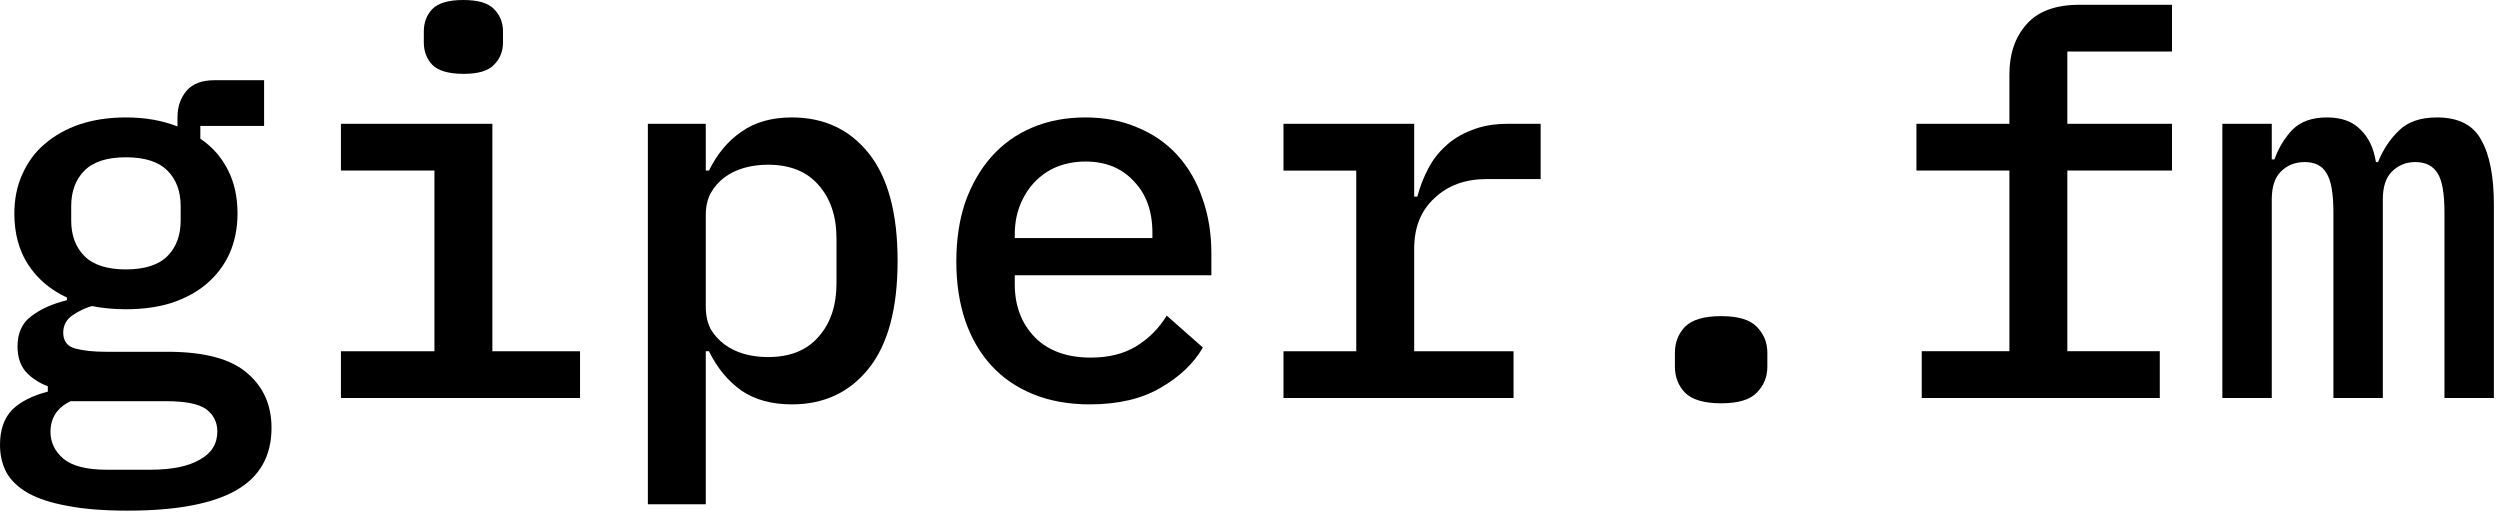
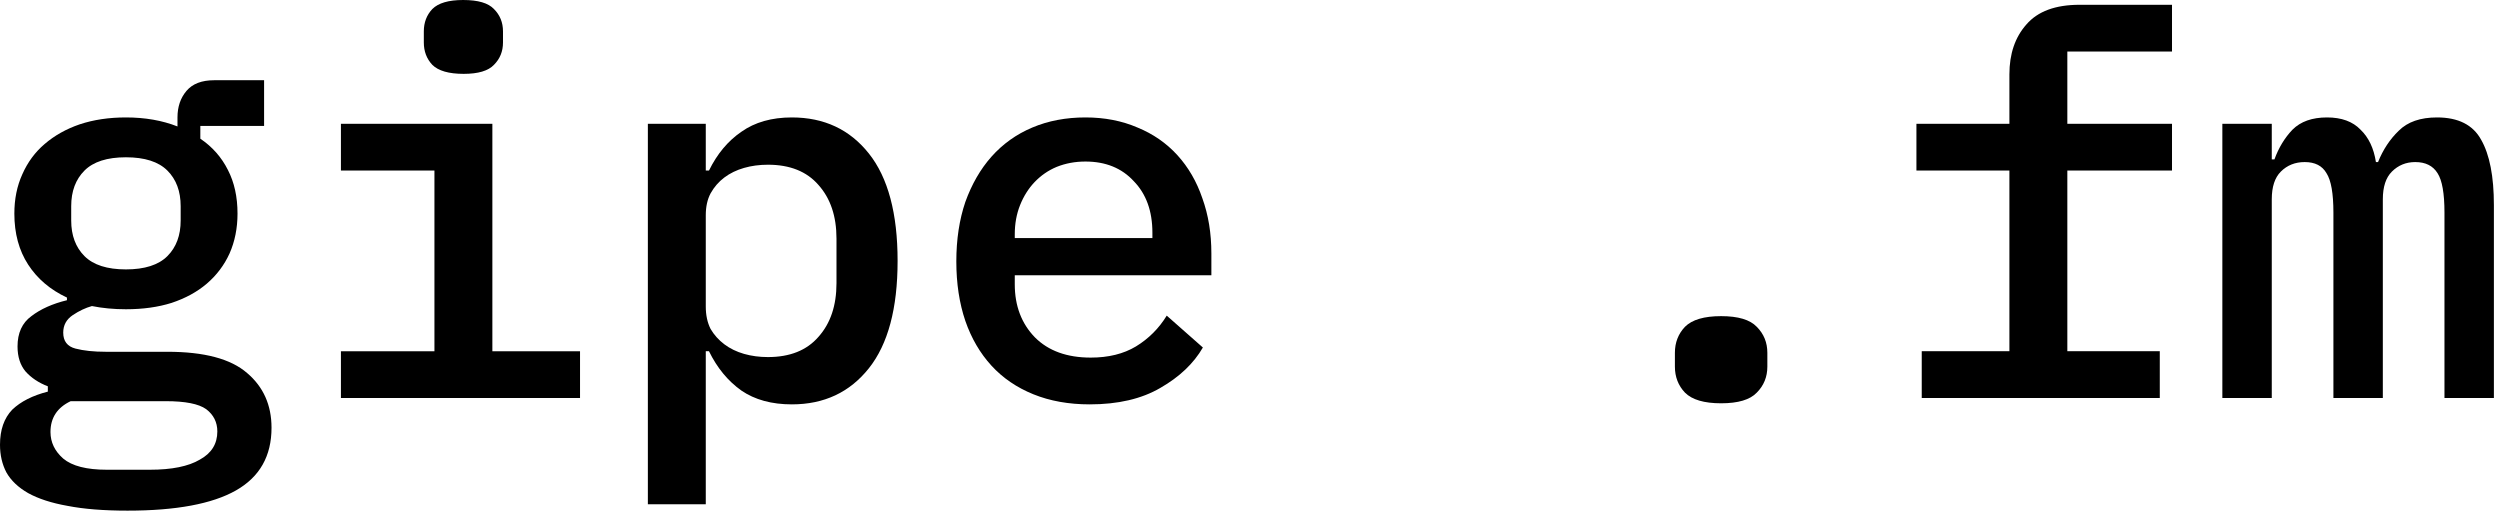
<svg xmlns="http://www.w3.org/2000/svg" width="151" height="31" viewBox="0 0 151 31" fill="none">
  <path d="M134.23 24.039V7.478H137.215V9.628H137.376C137.632 8.922 137.996 8.323 138.467 7.831C138.959 7.339 139.654 7.093 140.553 7.093C141.43 7.093 142.104 7.339 142.575 7.831C143.067 8.302 143.377 8.954 143.506 9.789H143.634C143.934 9.04 144.351 8.409 144.886 7.895C145.421 7.36 146.191 7.093 147.197 7.093C148.48 7.093 149.368 7.542 149.861 8.441C150.374 9.339 150.631 10.655 150.631 12.388V24.039H147.646V12.838C147.646 11.682 147.507 10.891 147.229 10.463C146.951 10.013 146.501 9.789 145.881 9.789C145.324 9.789 144.854 9.981 144.469 10.366C144.105 10.73 143.923 11.287 143.923 12.035V24.039H140.938V12.838C140.938 11.682 140.799 10.891 140.521 10.463C140.264 10.013 139.826 9.789 139.205 9.789C138.627 9.789 138.146 9.981 137.761 10.366C137.397 10.73 137.215 11.287 137.215 12.035V24.039H134.23Z" fill="#0A18EB" style="fill:#0A18EB;fill:color(display-p3 0.039 0.094 0.922);fill-opacity:1;" />
  <path d="M116.073 21.214H121.368V10.302H115.752V7.478H121.368V4.493C121.368 3.252 121.711 2.246 122.396 1.476C123.08 0.684 124.15 0.289 125.605 0.289H131.189V3.113H124.867V7.478H131.189V10.302H124.867V21.214H130.451V24.038H116.073V21.214Z" fill="#0A18EB" style="fill:#0A18EB;fill:color(display-p3 0.039 0.094 0.922);fill-opacity:1;" />
  <path d="M103.956 24.359C102.929 24.359 102.202 24.145 101.774 23.717C101.367 23.289 101.164 22.765 101.164 22.144V21.31C101.164 20.689 101.367 20.165 101.774 19.737C102.202 19.309 102.929 19.095 103.956 19.095C104.983 19.095 105.7 19.309 106.107 19.737C106.535 20.165 106.748 20.689 106.748 21.31V22.144C106.748 22.765 106.535 23.289 106.107 23.717C105.7 24.145 104.983 24.359 103.956 24.359Z" fill="#0A18EB" style="fill:#0A18EB;fill:color(display-p3 0.039 0.094 0.922);fill-opacity:1;" />
-   <path d="M77.522 21.215H81.918V10.303H77.522V7.479H85.417V11.876H85.609C85.759 11.298 85.973 10.742 86.251 10.207C86.529 9.672 86.882 9.212 87.31 8.826C87.738 8.42 88.262 8.099 88.883 7.864C89.503 7.607 90.231 7.479 91.065 7.479H93.055V10.816H89.782C88.498 10.816 87.449 11.201 86.636 11.972C85.823 12.721 85.417 13.737 85.417 15.021V21.215H91.418V24.039H77.522V21.215Z" fill="#1F1F1F" style="fill:#1F1F1F;fill:color(display-p3 0.122 0.122 0.122);fill-opacity:1;" />
  <path d="M65.817 24.424C64.555 24.424 63.421 24.221 62.415 23.814C61.41 23.407 60.565 22.83 59.88 22.081C59.195 21.332 58.671 20.433 58.307 19.385C57.944 18.315 57.762 17.117 57.762 15.79C57.762 14.464 57.944 13.266 58.307 12.196C58.693 11.126 59.217 10.217 59.88 9.468C60.565 8.697 61.388 8.109 62.351 7.703C63.314 7.296 64.384 7.093 65.561 7.093C66.716 7.093 67.764 7.296 68.706 7.703C69.647 8.088 70.45 8.644 71.113 9.371C71.776 10.099 72.279 10.966 72.621 11.971C72.985 12.977 73.167 14.089 73.167 15.309V16.625H61.292V17.17C61.292 18.476 61.699 19.545 62.512 20.38C63.325 21.193 64.448 21.599 65.882 21.599C66.951 21.599 67.861 21.375 68.61 20.925C69.38 20.455 70 19.834 70.471 19.064L72.654 20.99C72.097 21.953 71.241 22.766 70.086 23.429C68.952 24.092 67.529 24.424 65.817 24.424ZM65.561 9.757C64.94 9.757 64.362 9.864 63.828 10.078C63.314 10.291 62.865 10.602 62.48 11.008C62.116 11.393 61.827 11.854 61.613 12.388C61.399 12.923 61.292 13.512 61.292 14.154V14.378H69.605V14.057C69.605 12.752 69.23 11.714 68.481 10.944C67.754 10.152 66.78 9.757 65.561 9.757Z" fill="#1F1F1F" style="fill:#1F1F1F;fill:color(display-p3 0.122 0.122 0.122);fill-opacity:1;" />
  <path d="M39.131 7.478H42.629V10.302H42.822C43.314 9.297 43.966 8.516 44.779 7.959C45.593 7.382 46.609 7.093 47.828 7.093C49.776 7.093 51.327 7.82 52.482 9.275C53.638 10.73 54.215 12.891 54.215 15.758C54.215 18.625 53.638 20.786 52.482 22.241C51.327 23.696 49.776 24.424 47.828 24.424C46.609 24.424 45.593 24.146 44.779 23.589C43.966 23.012 43.314 22.22 42.822 21.214H42.629V30.458H39.131V7.478ZM46.384 21.567C47.711 21.567 48.727 21.161 49.433 20.348C50.161 19.535 50.524 18.454 50.524 17.106V14.41C50.524 13.062 50.161 11.982 49.433 11.169C48.727 10.356 47.711 9.949 46.384 9.949C45.871 9.949 45.389 10.013 44.94 10.142C44.491 10.27 44.095 10.463 43.752 10.72C43.41 10.976 43.132 11.297 42.918 11.682C42.725 12.046 42.629 12.485 42.629 12.998V18.518C42.629 19.032 42.725 19.481 42.918 19.866C43.132 20.23 43.41 20.54 43.752 20.797C44.095 21.054 44.491 21.246 44.94 21.375C45.389 21.503 45.871 21.567 46.384 21.567Z" fill="#1F1F1F" style="fill:#1F1F1F;fill:color(display-p3 0.122 0.122 0.122);fill-opacity:1;" />
  <path d="M28.006 4.461C27.107 4.461 26.476 4.279 26.112 3.916C25.77 3.552 25.599 3.102 25.599 2.568V1.894C25.599 1.359 25.77 0.909 26.112 0.546C26.476 0.182 27.096 0 27.974 0C28.872 0 29.493 0.182 29.835 0.546C30.199 0.909 30.381 1.359 30.381 1.894V2.568C30.381 3.102 30.199 3.552 29.835 3.916C29.493 4.279 28.883 4.461 28.006 4.461ZM20.592 21.215H26.24V10.302H20.592V7.478H29.739V21.215H35.034V24.039H20.592V21.215Z" fill="#1F1F1F" style="fill:#1F1F1F;fill:color(display-p3 0.122 0.122 0.122);fill-opacity:1;" />
  <path d="M16.4 25.836C16.4 27.548 15.684 28.81 14.25 29.623C12.816 30.436 10.634 30.843 7.703 30.843C6.269 30.843 5.06 30.747 4.076 30.554C3.113 30.383 2.321 30.126 1.701 29.784C1.102 29.441 0.663 29.024 0.385 28.532C0.128 28.04 0 27.483 0 26.863C0 25.964 0.246 25.258 0.738 24.745C1.252 24.253 1.968 23.889 2.889 23.654V23.333C2.332 23.119 1.883 22.819 1.541 22.434C1.22 22.049 1.059 21.546 1.059 20.925C1.059 20.113 1.337 19.503 1.894 19.096C2.45 18.668 3.167 18.347 4.044 18.133V17.973C3.038 17.502 2.257 16.839 1.701 15.983C1.145 15.127 0.867 14.1 0.867 12.902C0.867 12.025 1.027 11.233 1.348 10.527C1.669 9.799 2.118 9.19 2.696 8.698C3.295 8.184 4.001 7.788 4.814 7.51C5.649 7.232 6.579 7.093 7.606 7.093C8.762 7.093 9.8 7.275 10.72 7.638V7.093C10.72 6.451 10.901 5.916 11.265 5.488C11.629 5.06 12.185 4.846 12.934 4.846H15.951V7.606H12.1V8.377C12.827 8.869 13.383 9.5 13.768 10.27C14.154 11.019 14.346 11.896 14.346 12.902C14.346 13.779 14.186 14.582 13.865 15.309C13.544 16.015 13.084 16.625 12.485 17.138C11.907 17.631 11.201 18.016 10.367 18.294C9.553 18.55 8.633 18.679 7.606 18.679C6.879 18.679 6.194 18.615 5.552 18.486C5.167 18.593 4.782 18.775 4.397 19.032C4.012 19.289 3.819 19.642 3.819 20.091C3.819 20.605 4.065 20.925 4.557 21.054C5.05 21.182 5.659 21.247 6.387 21.247H10.11C12.335 21.247 13.94 21.674 14.924 22.53C15.908 23.365 16.4 24.467 16.4 25.836ZM7.606 16.272C8.74 16.272 9.575 16.004 10.11 15.47C10.645 14.935 10.912 14.218 10.912 13.319V12.453C10.912 11.554 10.645 10.837 10.11 10.302C9.575 9.767 8.74 9.5 7.606 9.5C6.472 9.5 5.638 9.767 5.103 10.302C4.568 10.837 4.301 11.554 4.301 12.453V13.319C4.301 14.218 4.568 14.935 5.103 15.47C5.638 16.004 6.472 16.272 7.606 16.272ZM13.127 26.061C13.127 25.504 12.902 25.055 12.453 24.713C12.003 24.392 11.19 24.231 10.014 24.231H4.269C3.456 24.616 3.049 25.237 3.049 26.093C3.049 26.713 3.306 27.248 3.819 27.698C4.354 28.147 5.231 28.372 6.451 28.372H9.051C10.377 28.372 11.383 28.168 12.068 27.762C12.774 27.377 13.127 26.809 13.127 26.061Z" fill="#1F1F1F" style="fill:#1F1F1F;fill:color(display-p3 0.122 0.122 0.122);fill-opacity:1;" />
</svg>